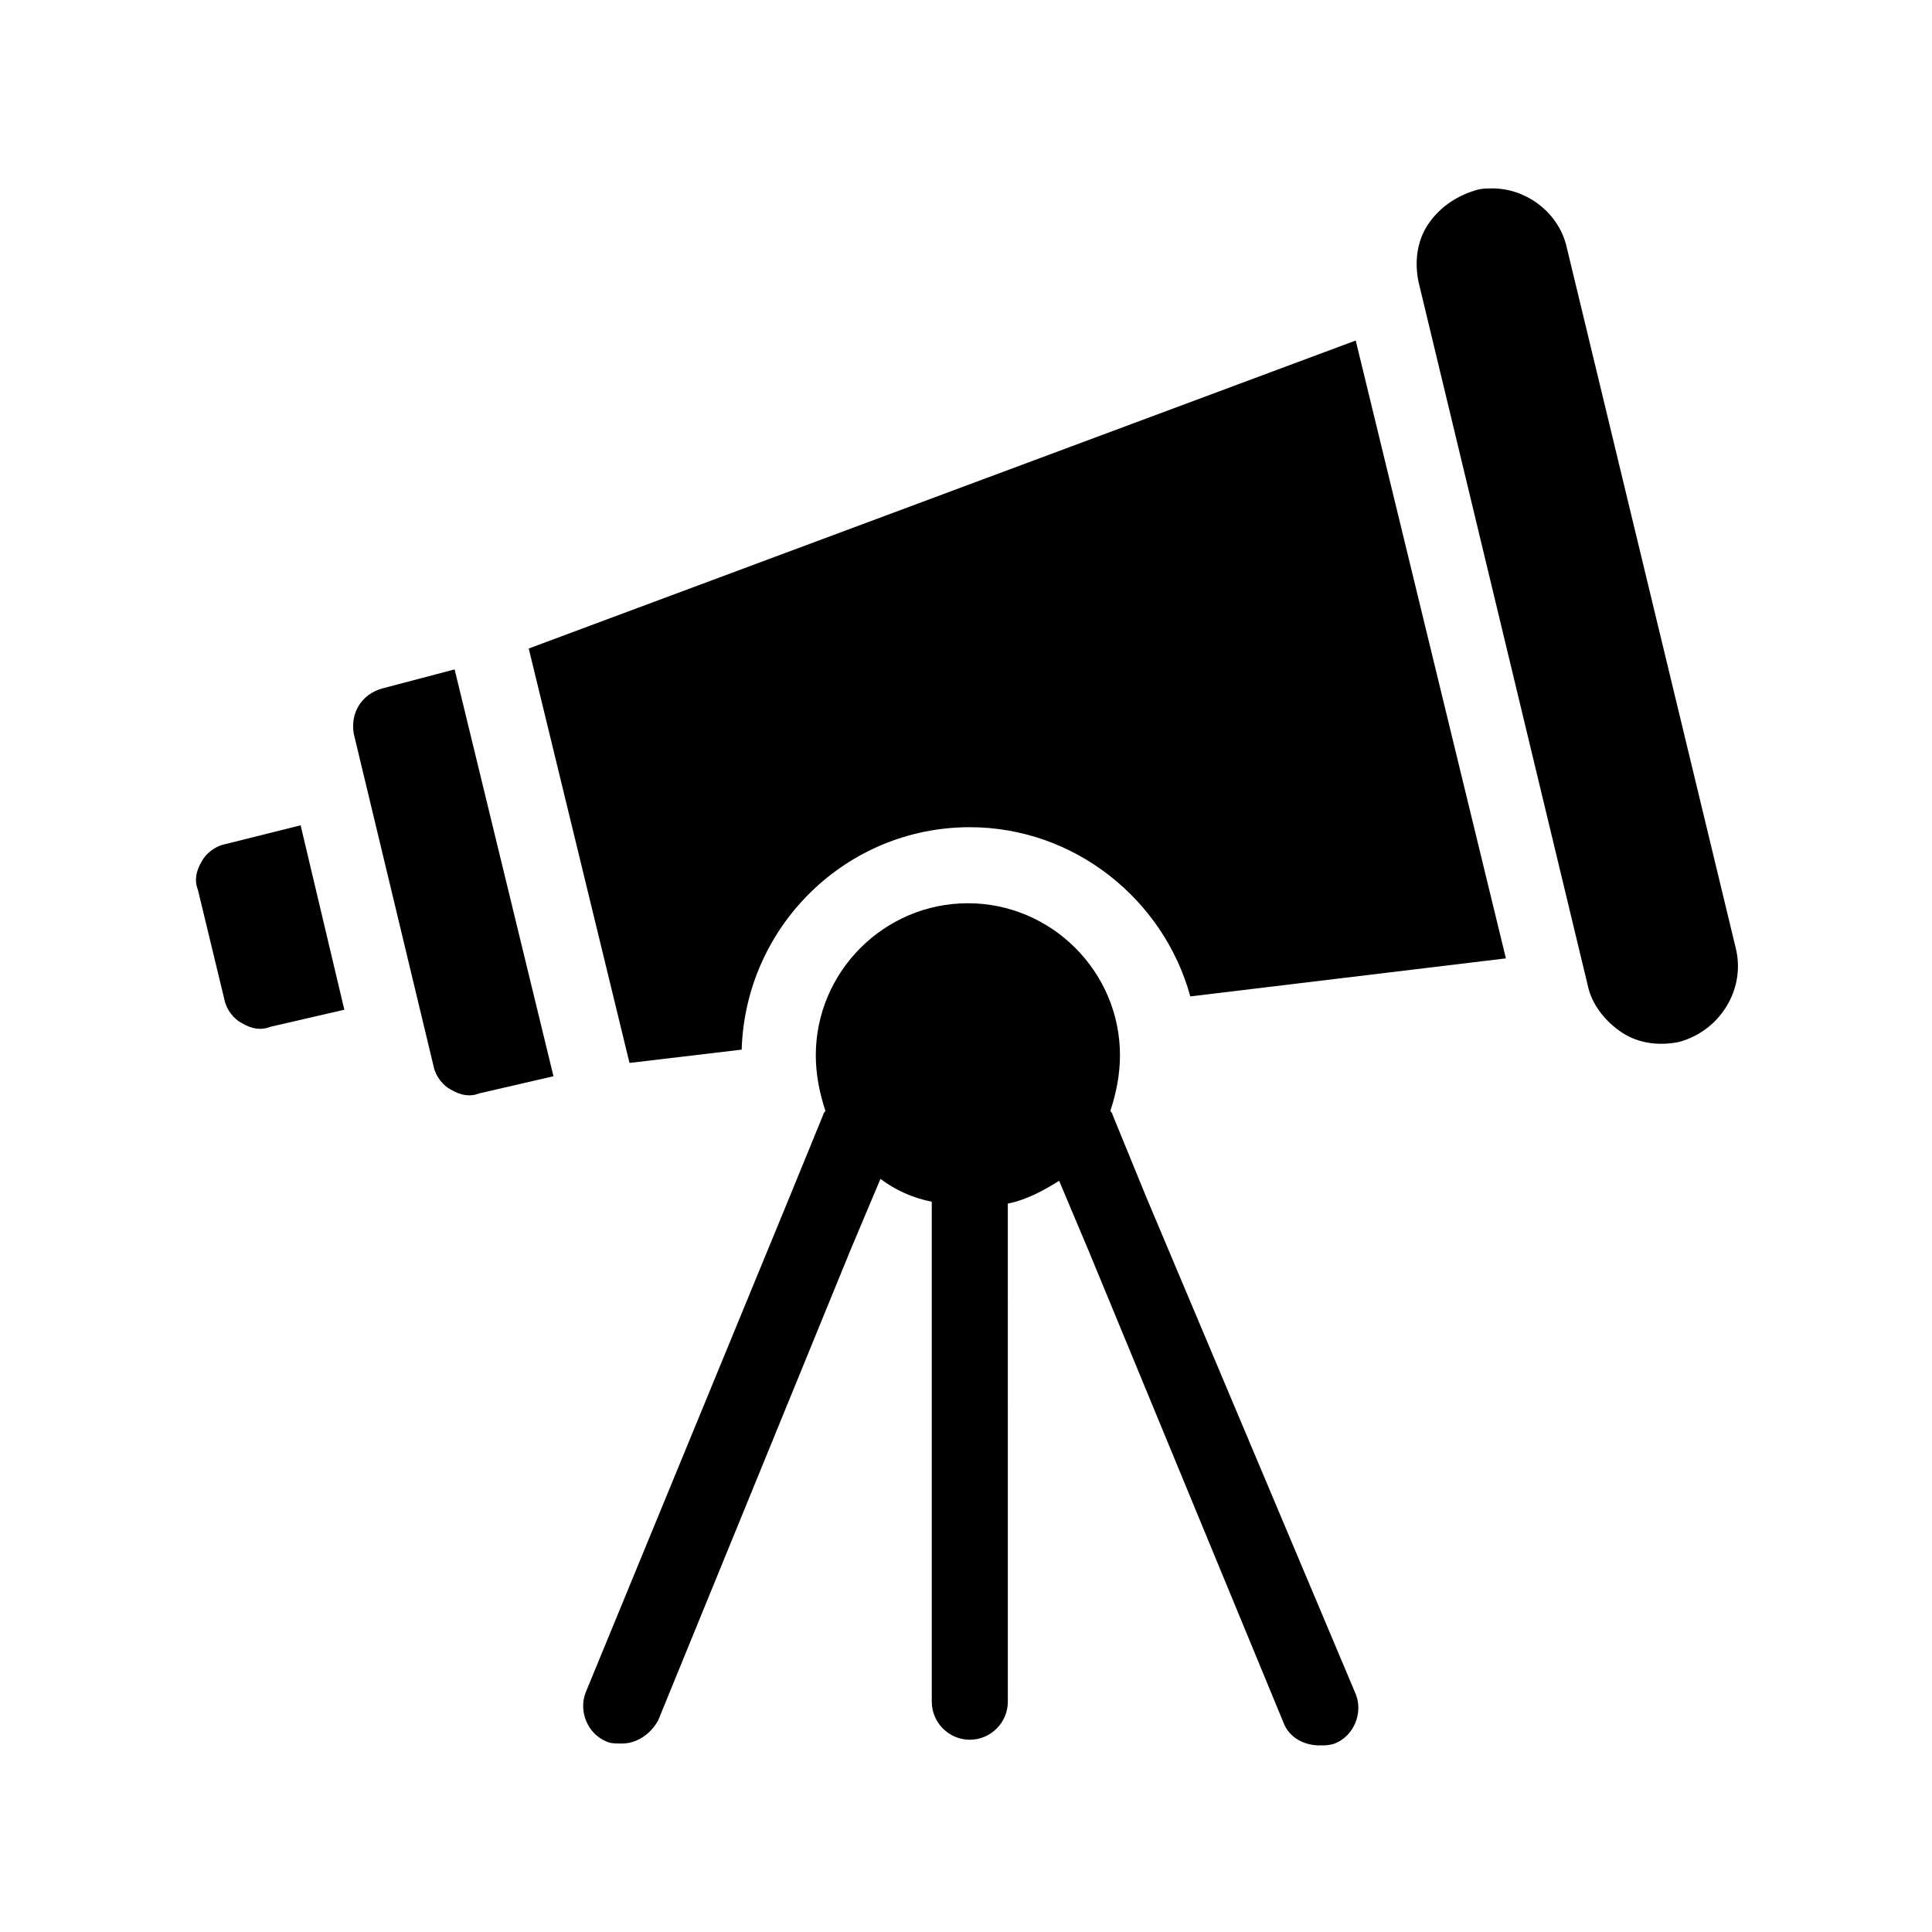
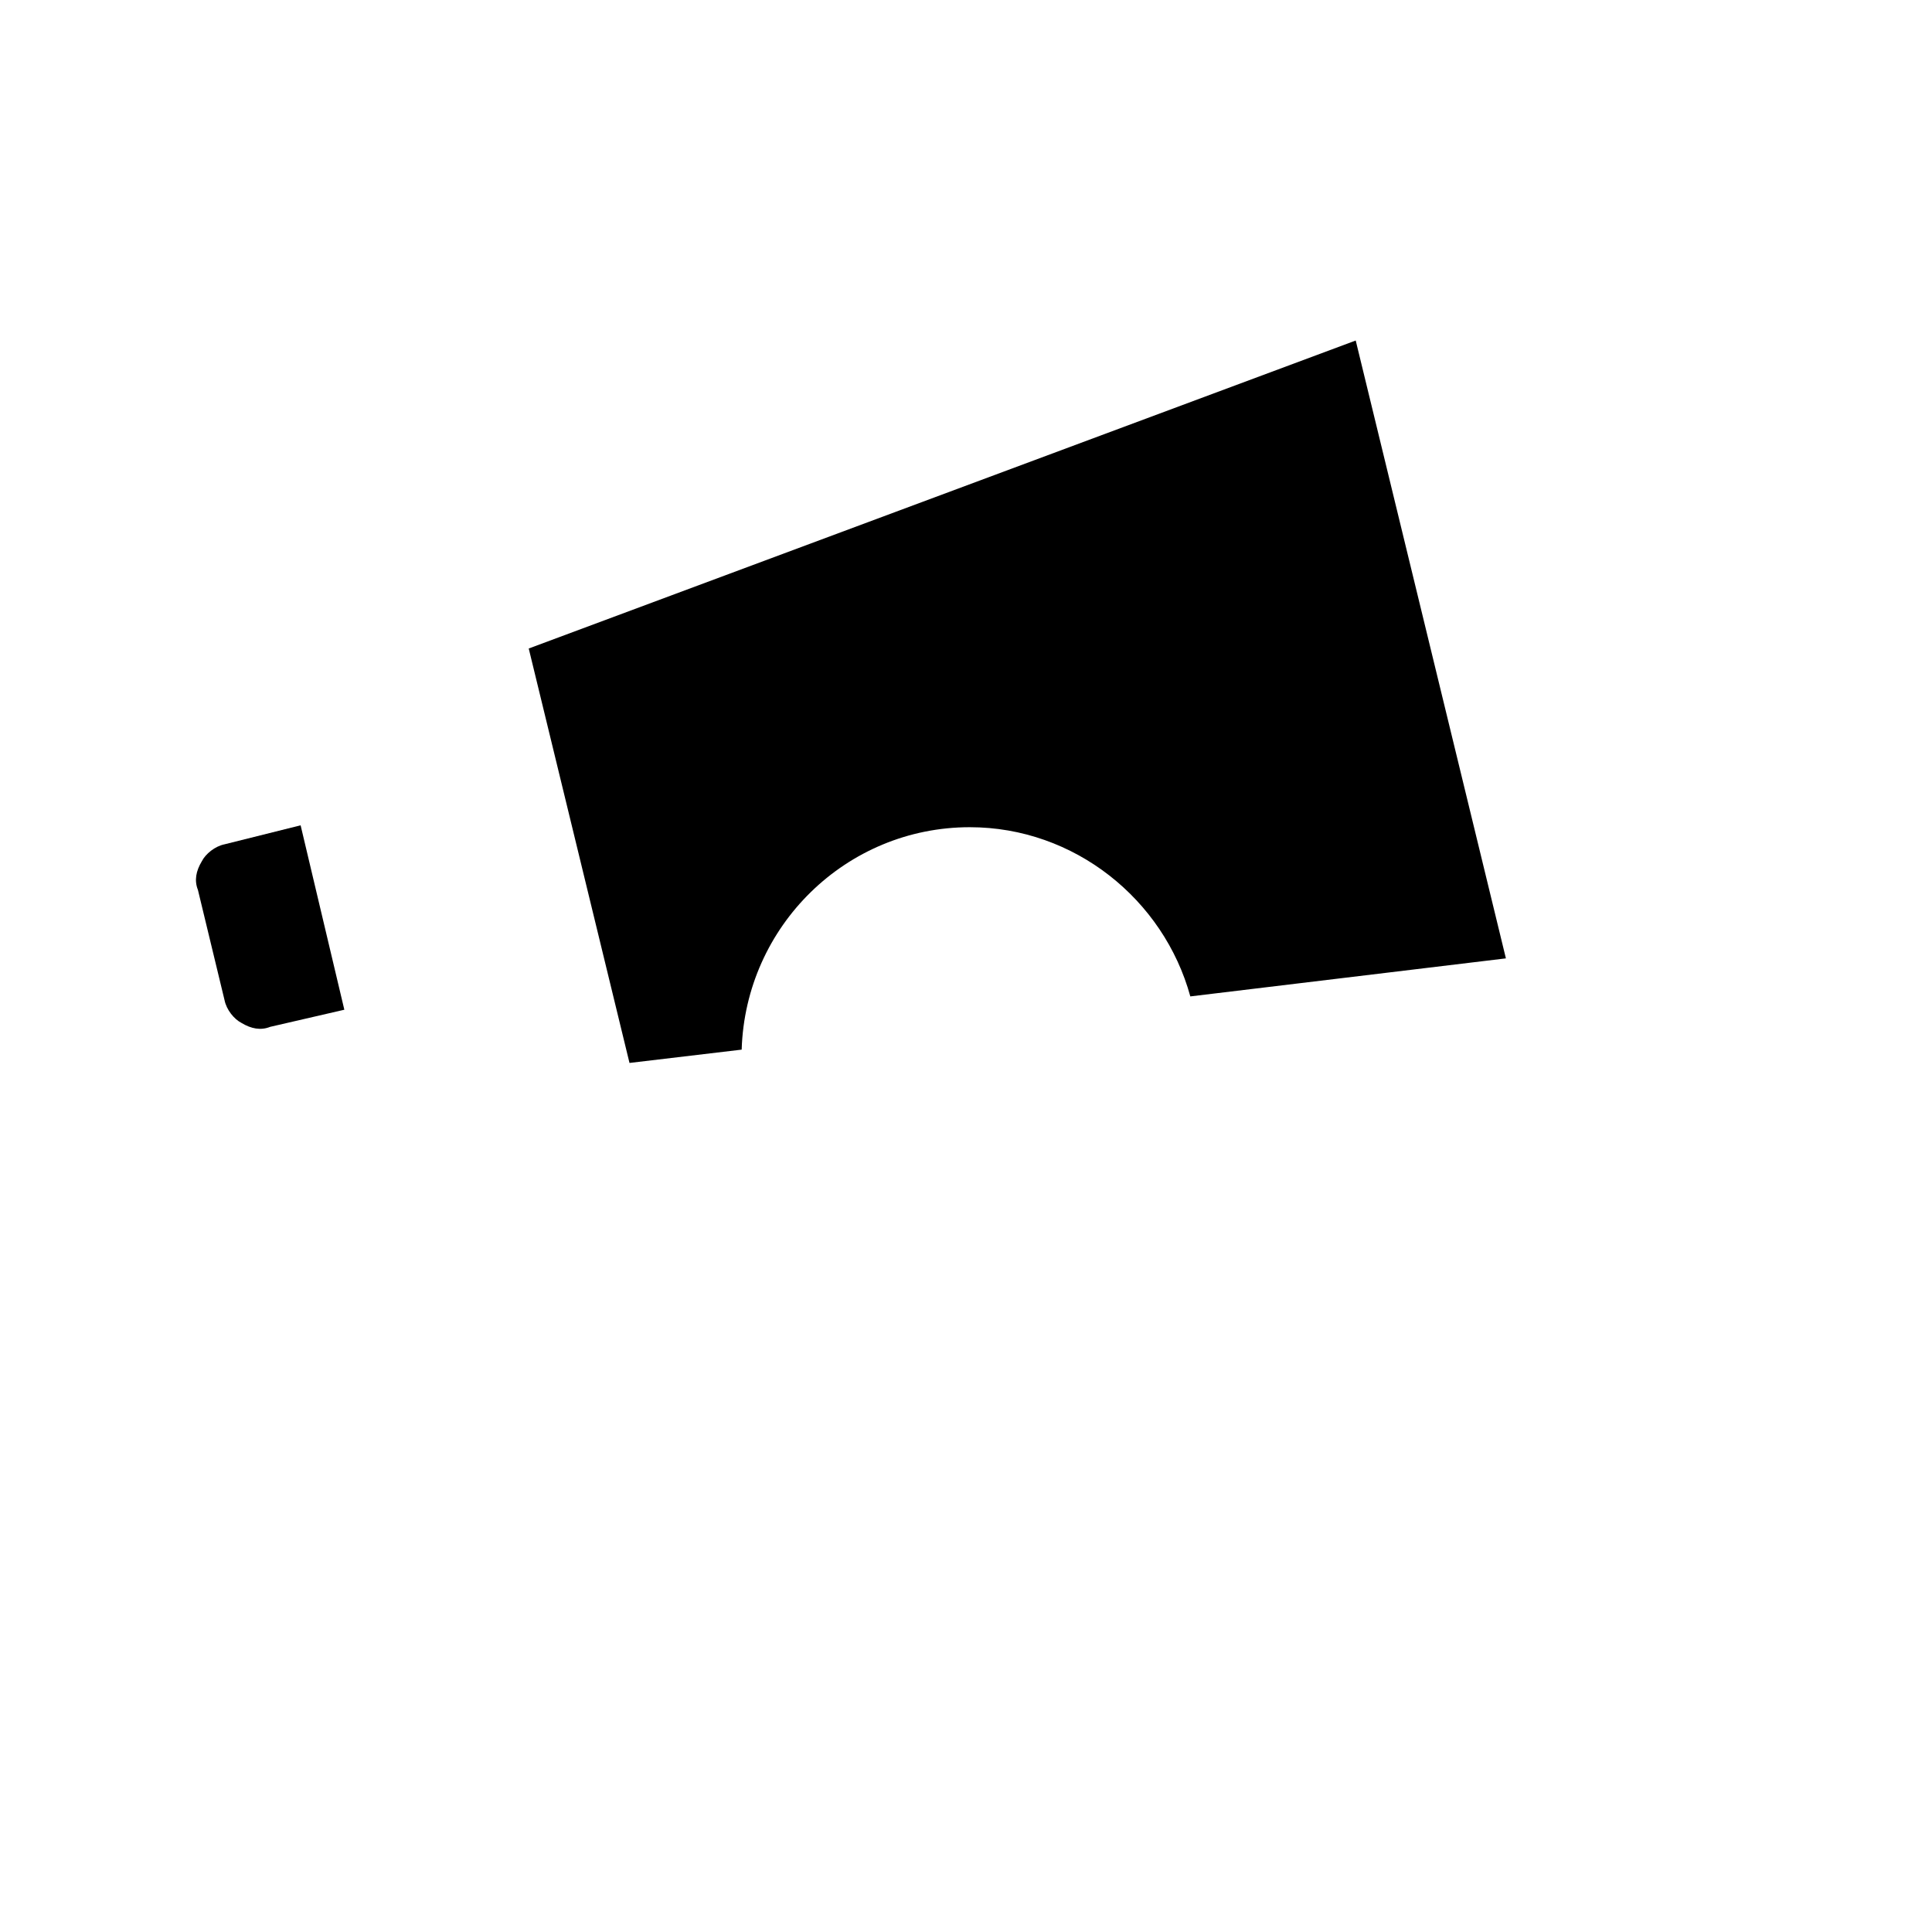
<svg xmlns="http://www.w3.org/2000/svg" fill="#000000" width="800px" height="800px" version="1.1" viewBox="144 144 512 512">
  <g>
    <path d="m203.51 367.75c-2.519 0.504-5.039 2.519-6.047 4.535-1.512 2.519-2.016 5.039-1.008 7.559l7.055 29.223c0.504 2.519 2.519 5.039 4.535 6.047 2.519 1.512 5.039 2.016 7.559 1.008l19.648-4.535-11.586-48.871z" />
-     <path d="m245.33 326.44c-5.543 1.512-8.566 6.551-7.559 12.09l21.164 88.168c0.504 2.519 2.519 5.039 4.535 6.047 2.519 1.512 5.039 2.016 7.559 1.008l19.648-4.535-26.199-107.82z" />
    <path d="m284.12 315.86 26.703 109.83 29.727-3.527c1.008-32.746 27.711-58.945 60.457-58.945 27.711 0 51.387 19.145 58.441 44.84l83.633-10.078-39.801-163.74z" />
-     <path d="m604.04 395.46-44.84-185.91c-2.016-9.07-10.578-15.617-19.648-15.617-1.512 0-3.023 0-4.535 0.504-5.039 1.512-9.574 4.535-12.594 9.07-3.023 4.535-3.527 10.078-2.519 15.113l44.84 186.41c1.008 5.039 4.535 9.574 9.07 12.594 4.535 3.023 10.078 3.527 15.113 2.519 11.082-3.019 17.629-14.105 15.113-24.684z" />
-     <path d="m447.86 461.46-9.07-22.168c0-0.504-0.504-0.504-0.504-1.008 1.512-4.535 2.519-9.574 2.519-14.609 0-22.168-18.137-40.305-40.305-40.305s-40.305 18.137-40.305 40.305c0 5.039 1.008 10.078 2.519 14.609 0 0.504-0.504 0.504-0.504 1.008l-9.07 22.168-53.902 130.99c-2.016 5.039 0.504 11.082 5.543 13.098 1.008 0.504 2.519 0.504 4.031 0.504 4.031 0 7.559-2.519 9.574-6.047l50.879-124.44 8.062-19.145c4.031 3.023 8.566 5.039 13.602 6.047v132.5c0 5.543 4.535 10.078 10.078 10.078 5.543 0 10.078-4.535 10.078-10.078l-0.004-132c5.039-1.008 9.574-3.527 13.602-6.047l8.062 19.145 51.387 124.44c1.512 4.031 5.543 6.047 9.574 6.047 1.512 0 2.519 0 4.031-0.504 5.039-2.016 7.559-8.062 5.543-13.098z" />
  </g>
</svg>